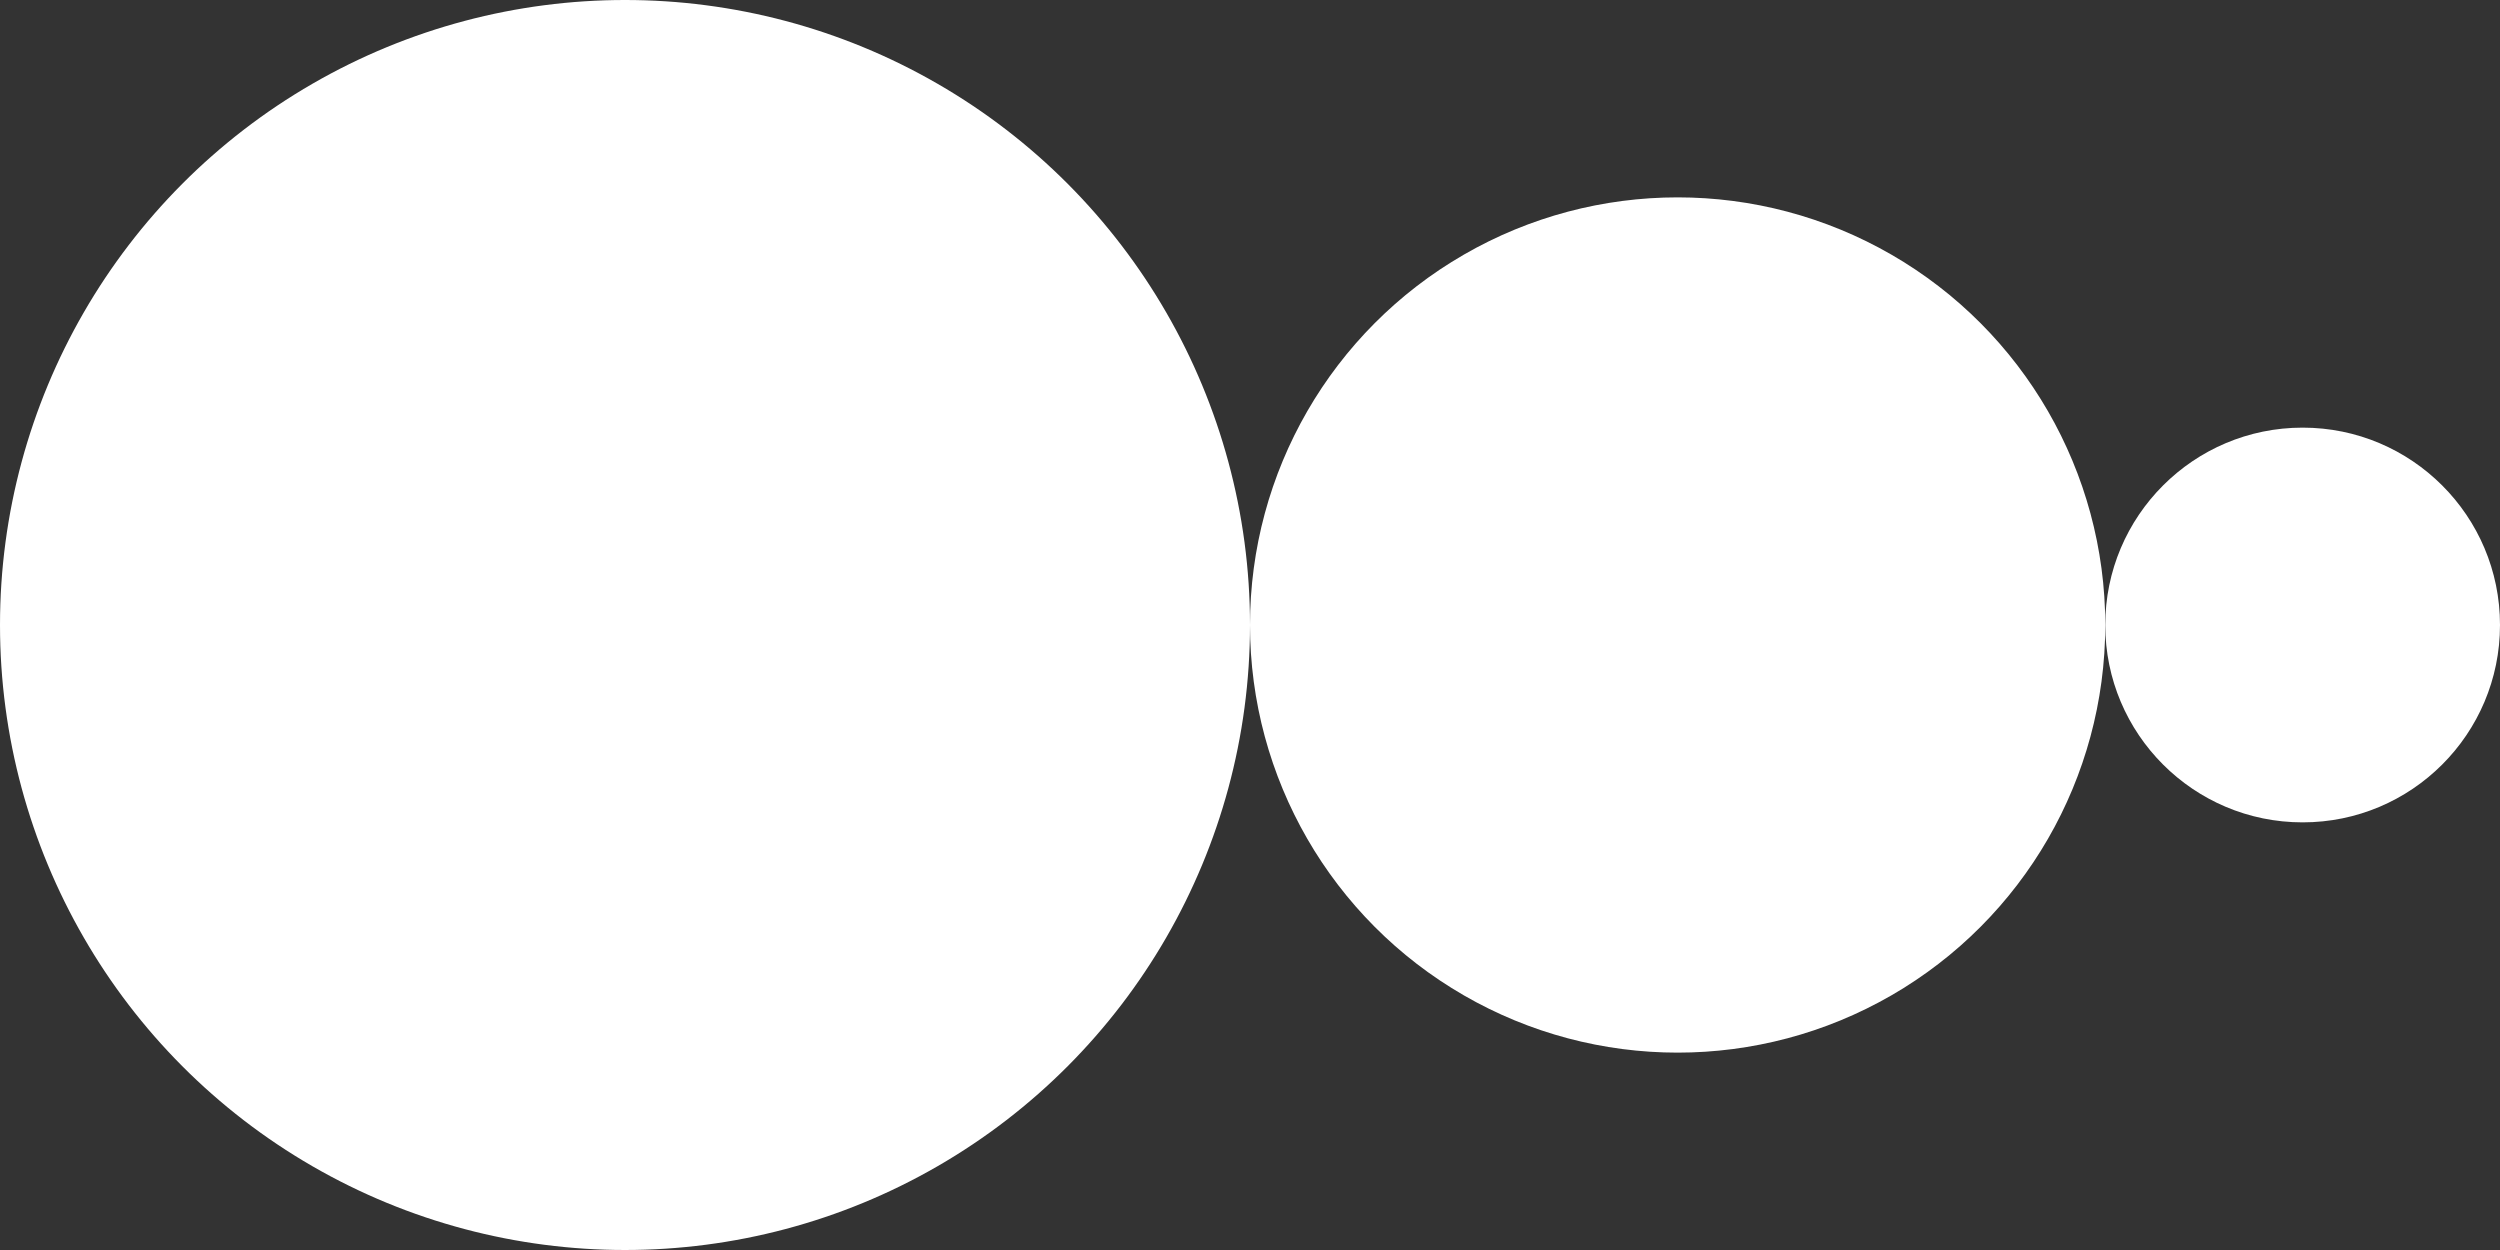
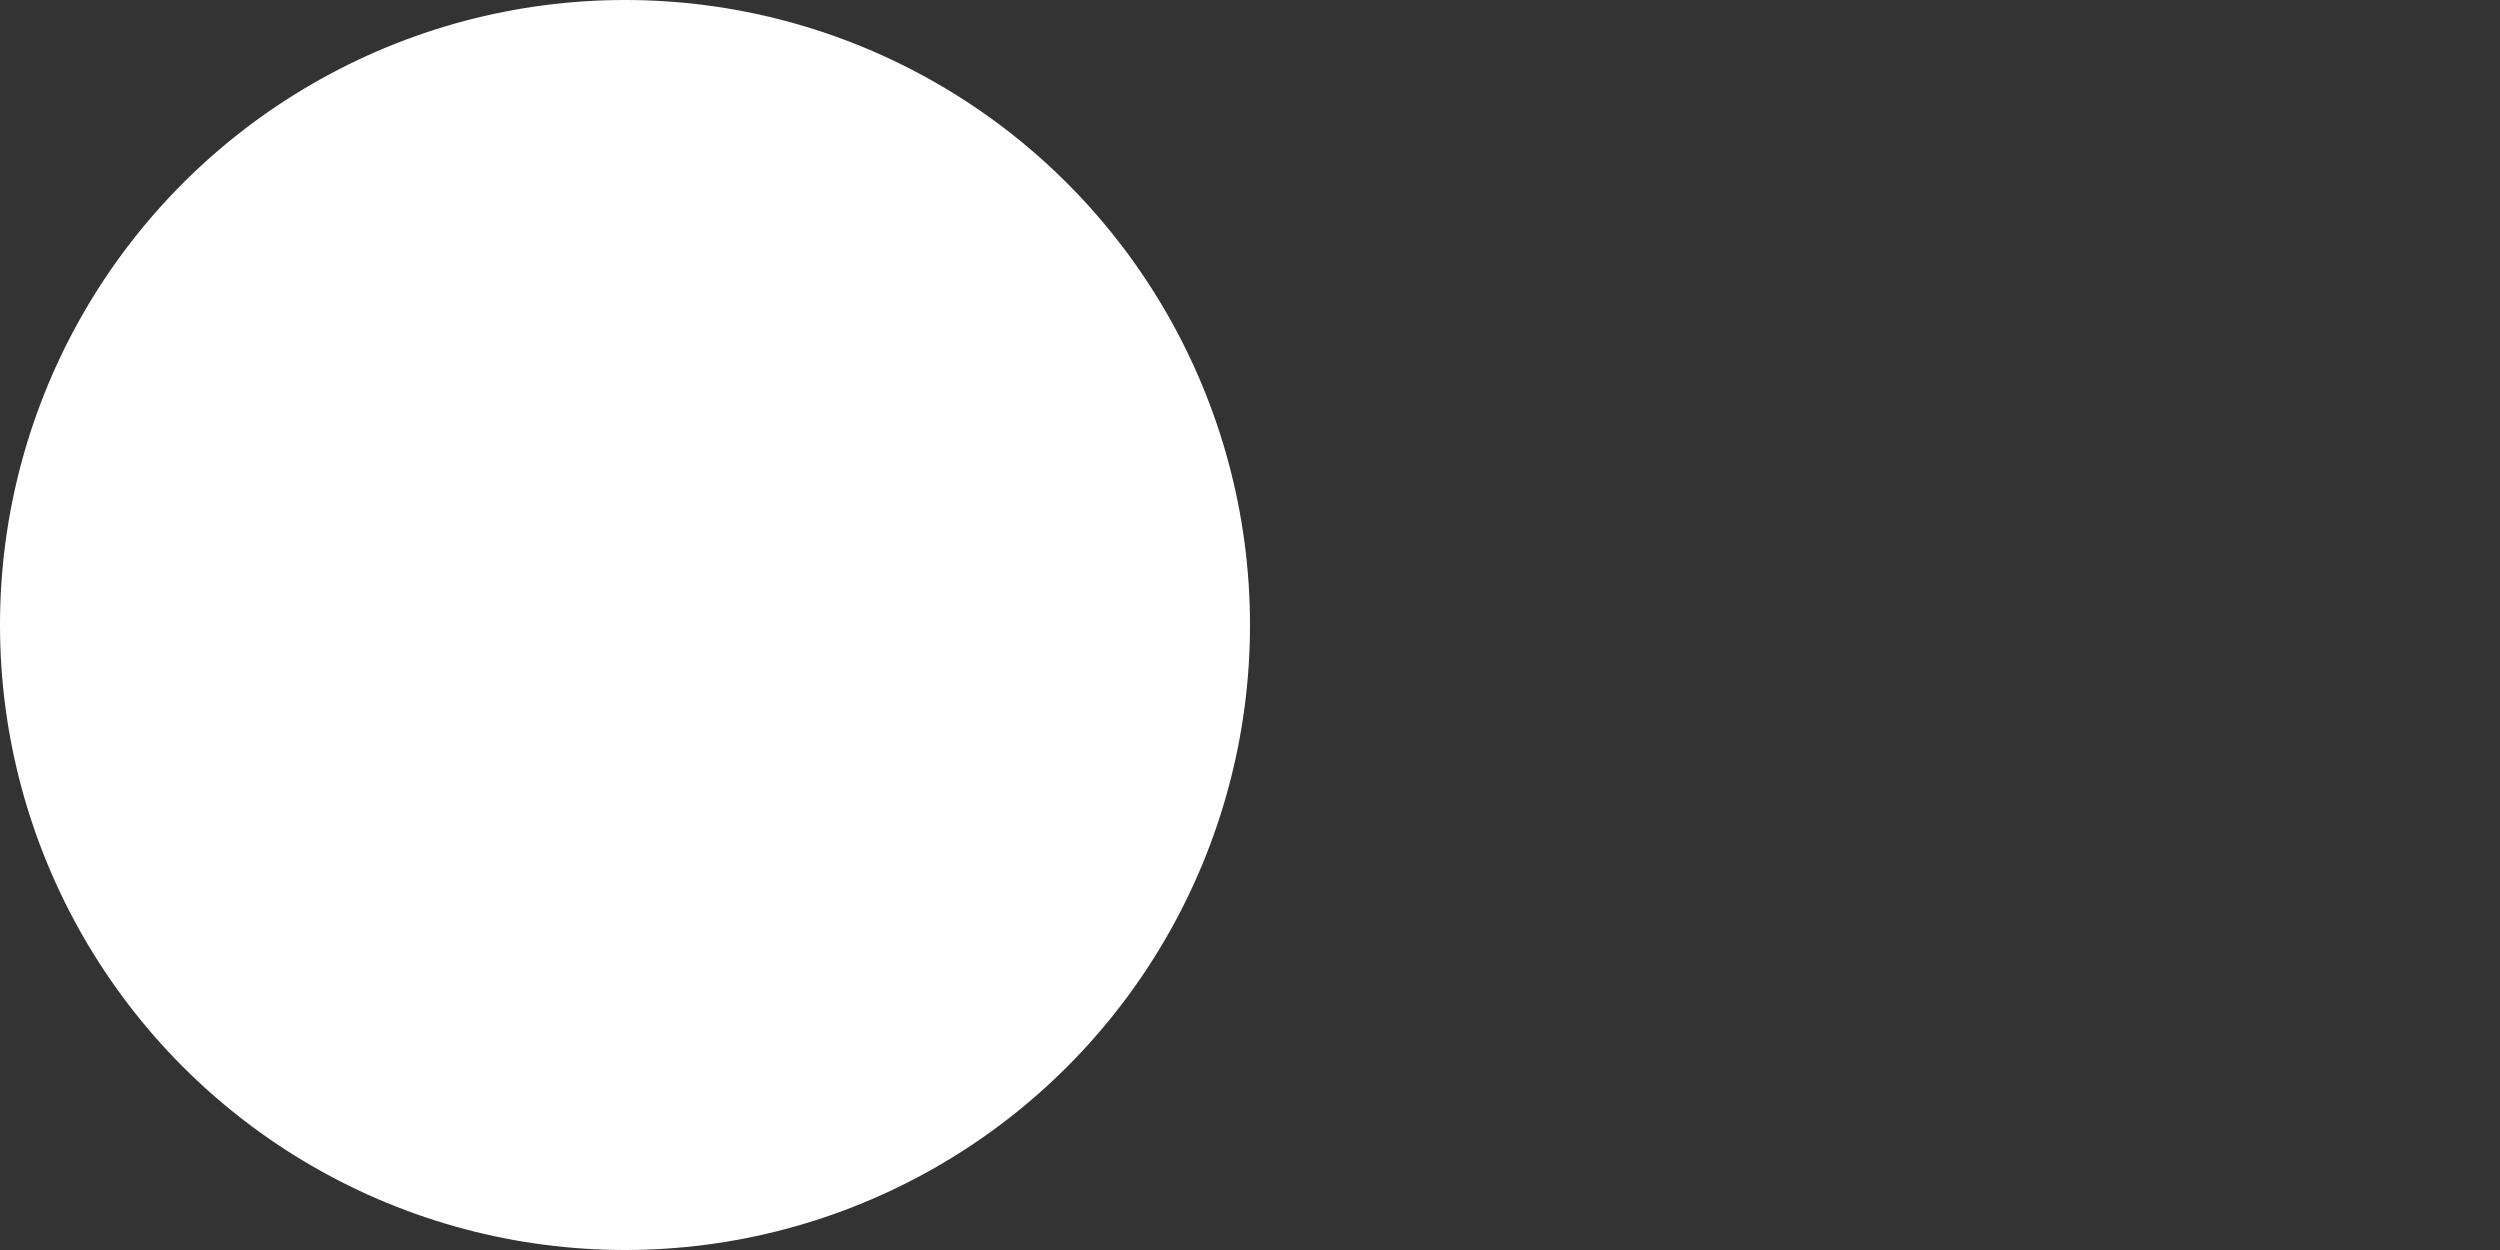
<svg xmlns="http://www.w3.org/2000/svg" width="38" height="19" viewBox="0 0 38 19" fill="none">
  <rect x="0" y="0" width="38" height="19" fill="#333333" stroke="none" />
  <circle cx="9.5" cy="9.5" r="9.5" fill="white" />
-   <circle cx="25.5" cy="9.5" r="6.5" fill="white" />
-   <circle cx="35" cy="9.5" r="3" fill="white" />
</svg>